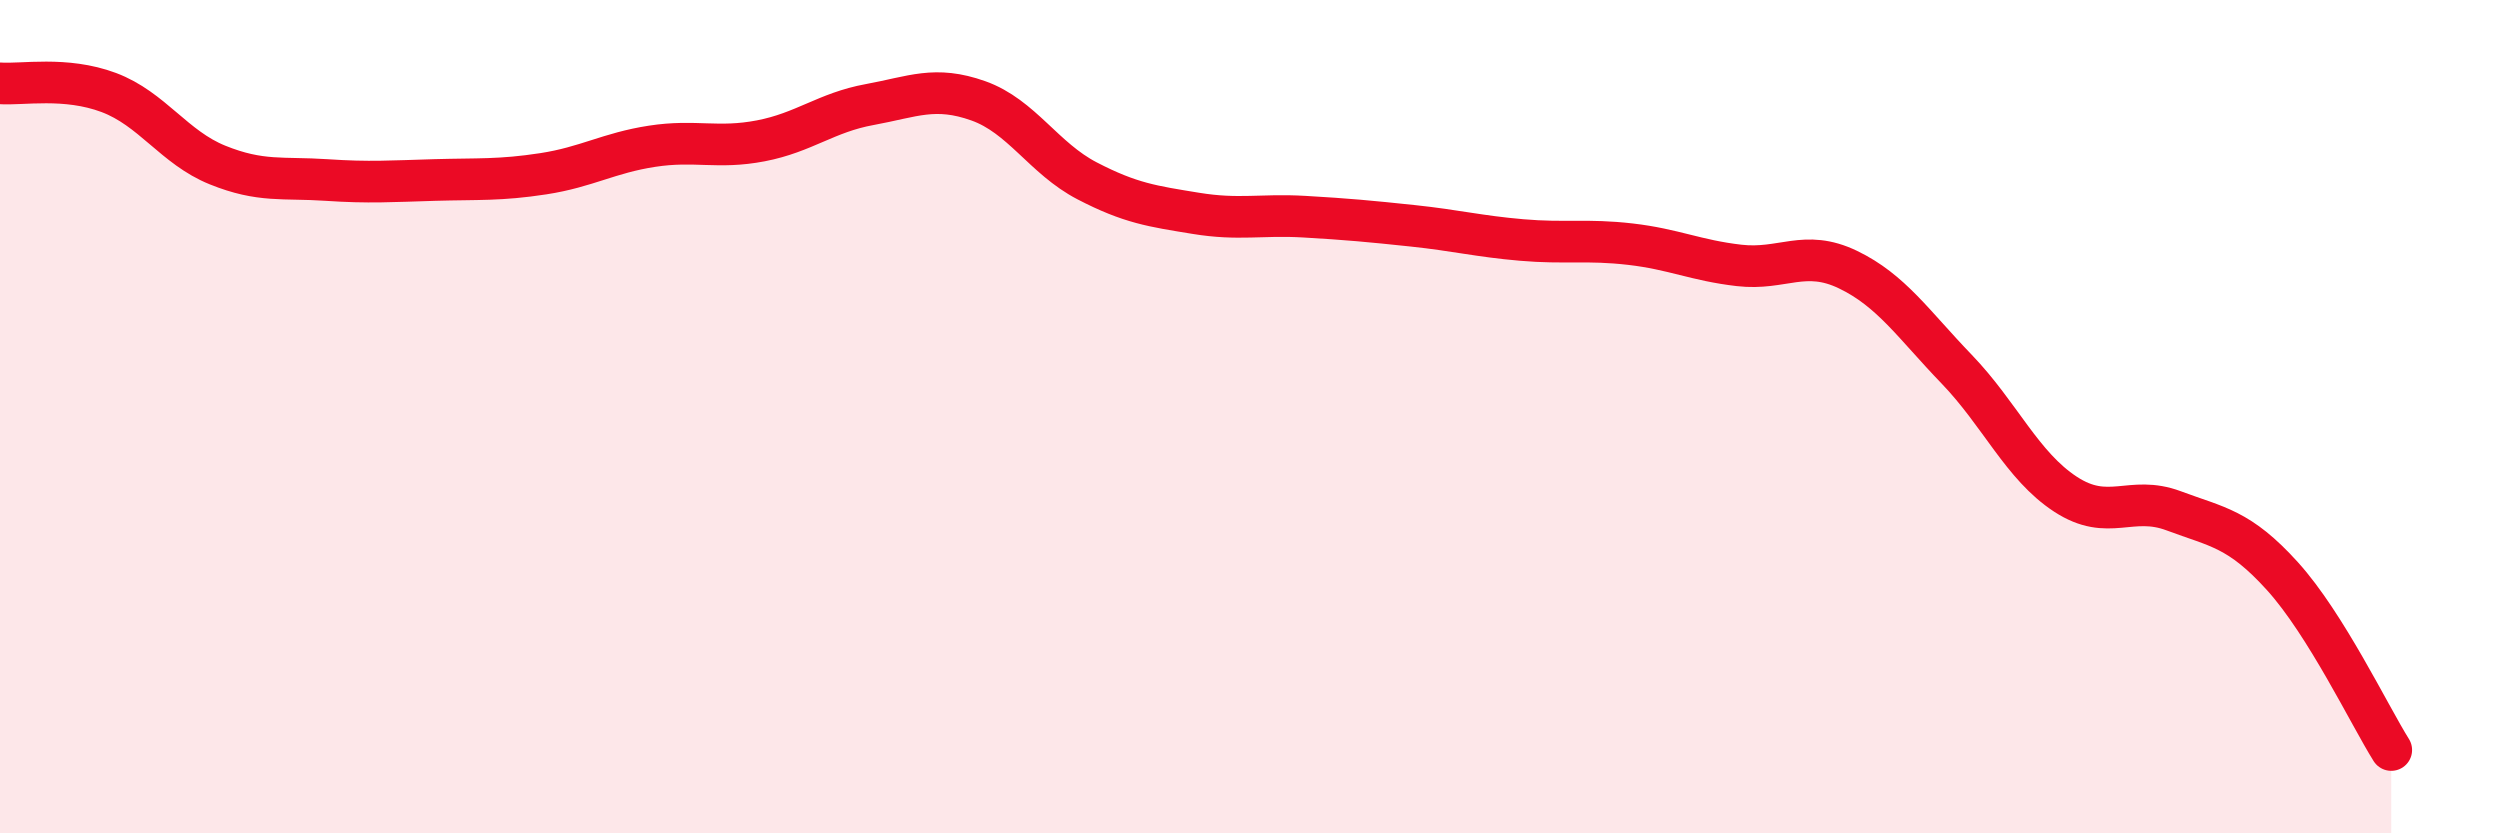
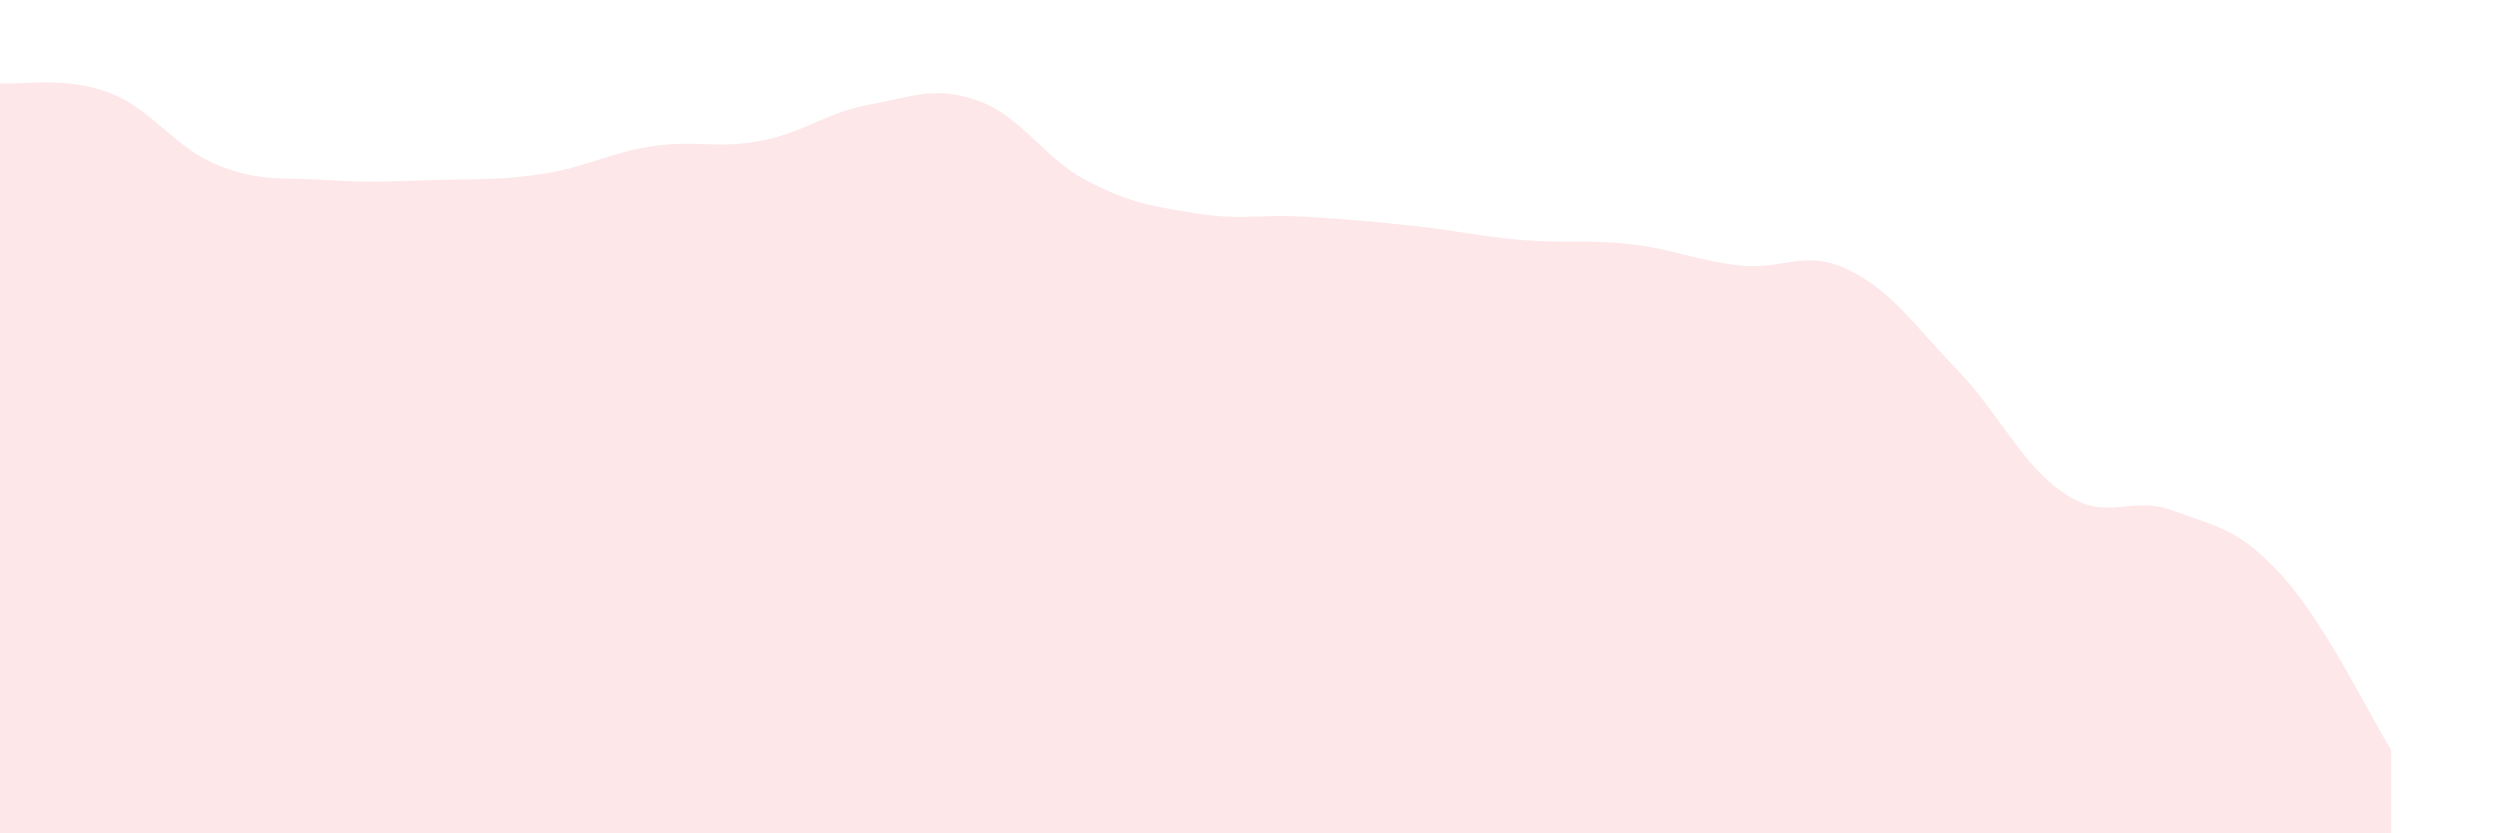
<svg xmlns="http://www.w3.org/2000/svg" width="60" height="20" viewBox="0 0 60 20">
  <path d="M 0,2 C 0.52,2.04 1.57,1.83 2.61,2.22 C 3.65,2.61 4.18,3.54 5.22,3.96 C 6.26,4.38 6.79,4.25 7.83,4.32 C 8.87,4.39 9.39,4.35 10.43,4.32 C 11.47,4.29 12,4.33 13.04,4.17 C 14.08,4.01 14.61,3.67 15.65,3.51 C 16.69,3.35 17.22,3.58 18.26,3.38 C 19.3,3.18 19.83,2.7 20.87,2.51 C 21.91,2.32 22.44,2.05 23.48,2.42 C 24.52,2.79 25.05,3.8 26.09,4.34 C 27.13,4.88 27.66,4.95 28.7,5.12 C 29.74,5.29 30.26,5.14 31.3,5.2 C 32.34,5.26 32.87,5.31 33.91,5.42 C 34.95,5.53 35.48,5.67 36.52,5.76 C 37.56,5.85 38.09,5.74 39.13,5.86 C 40.17,5.98 40.7,6.25 41.74,6.37 C 42.78,6.49 43.31,5.97 44.35,6.47 C 45.39,6.97 45.92,7.78 46.96,8.86 C 48,9.94 48.53,11.18 49.57,11.86 C 50.61,12.54 51.13,11.87 52.17,12.26 C 53.21,12.65 53.74,12.68 54.78,13.83 C 55.82,14.98 56.87,17.17 57.39,18L57.39 20L0 20Z" fill="#EB0A25" opacity="0.1" stroke-linecap="round" stroke-linejoin="round" />
-   <path d="M 0,2 C 0.52,2.04 1.57,1.83 2.61,2.22 C 3.65,2.61 4.18,3.54 5.22,3.96 C 6.26,4.38 6.79,4.25 7.83,4.32 C 8.87,4.39 9.39,4.35 10.43,4.32 C 11.47,4.29 12,4.33 13.04,4.17 C 14.08,4.01 14.61,3.67 15.65,3.51 C 16.69,3.35 17.22,3.58 18.26,3.38 C 19.3,3.18 19.83,2.7 20.87,2.51 C 21.91,2.32 22.44,2.05 23.48,2.42 C 24.52,2.79 25.05,3.8 26.09,4.34 C 27.13,4.88 27.66,4.95 28.7,5.12 C 29.74,5.29 30.26,5.14 31.3,5.2 C 32.34,5.26 32.87,5.31 33.91,5.42 C 34.95,5.53 35.48,5.67 36.52,5.76 C 37.56,5.85 38.09,5.74 39.13,5.86 C 40.17,5.98 40.7,6.25 41.74,6.37 C 42.78,6.49 43.31,5.97 44.35,6.47 C 45.39,6.97 45.92,7.78 46.96,8.86 C 48,9.94 48.53,11.18 49.57,11.86 C 50.61,12.54 51.13,11.87 52.17,12.26 C 53.21,12.65 53.74,12.68 54.78,13.83 C 55.82,14.98 56.87,17.17 57.39,18" stroke="#EB0A25" stroke-width="1" fill="none" stroke-linecap="round" stroke-linejoin="round" />
</svg>